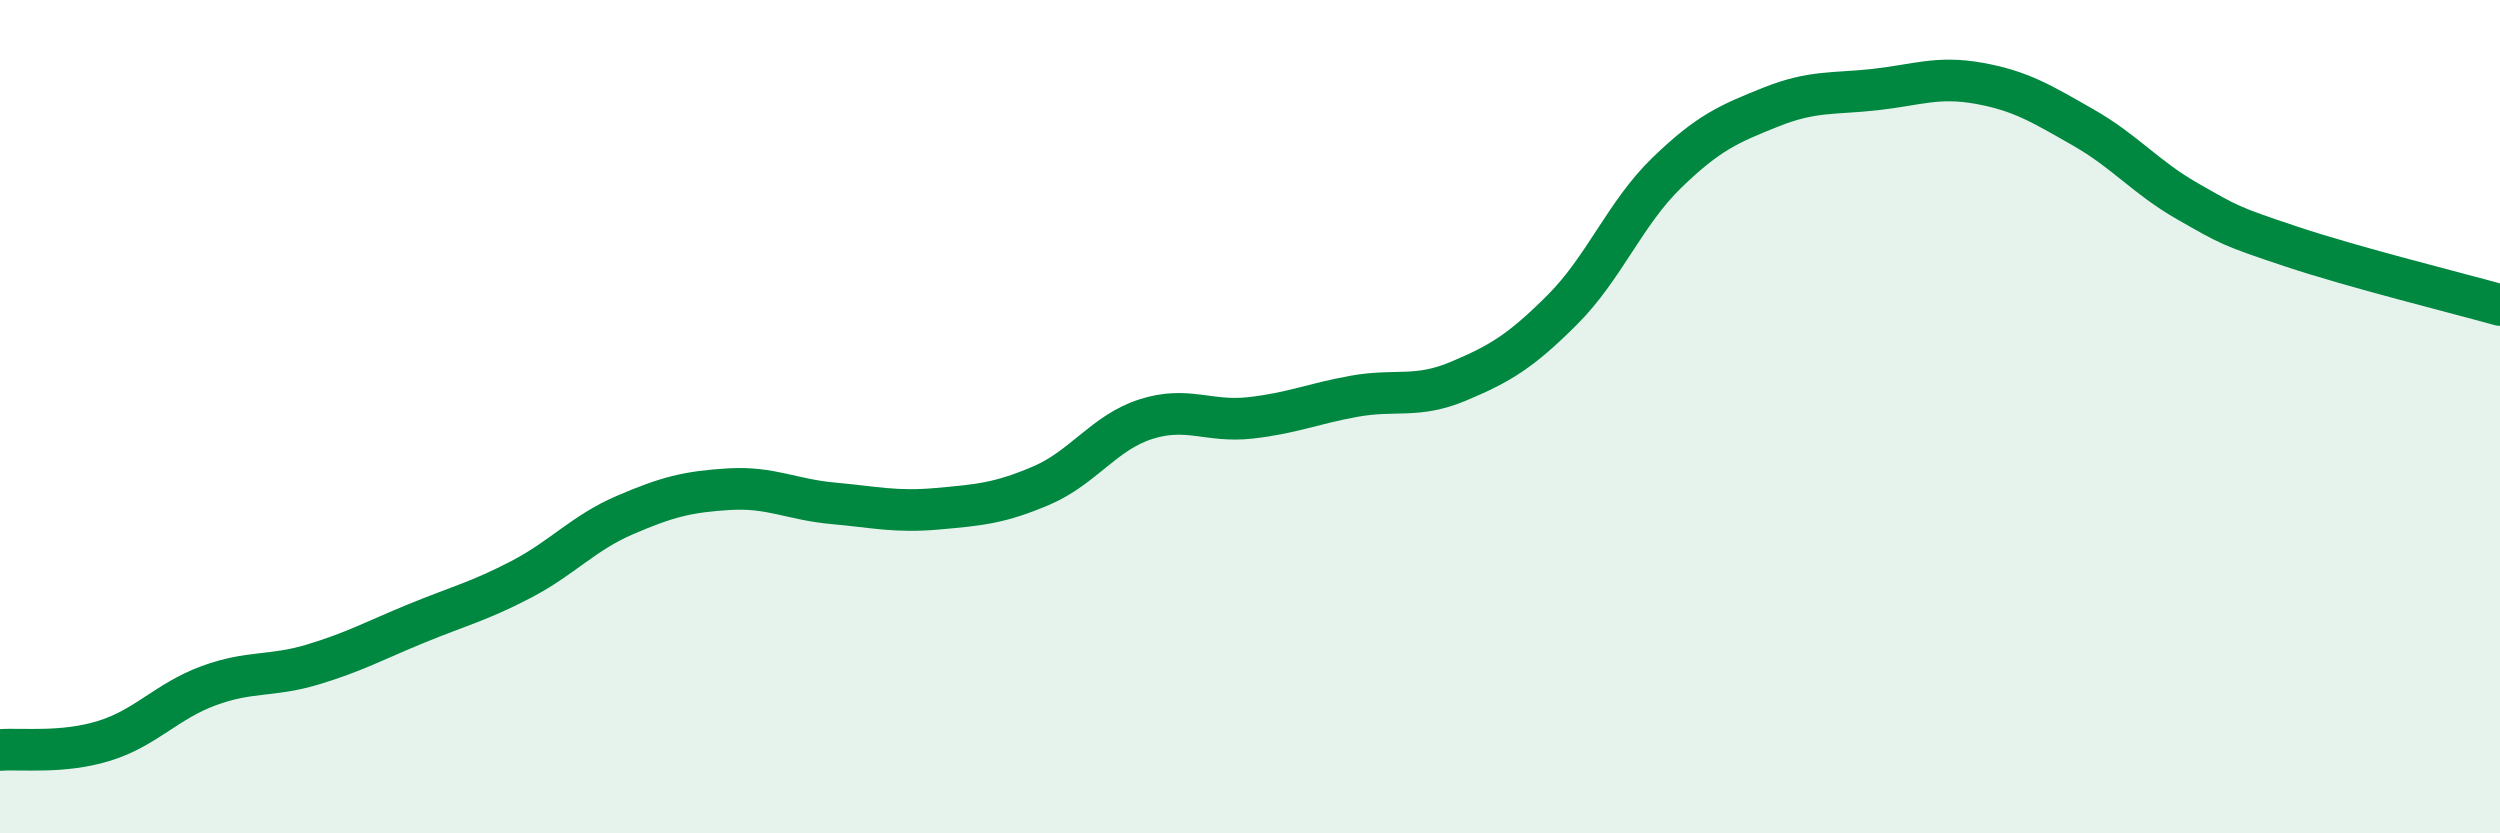
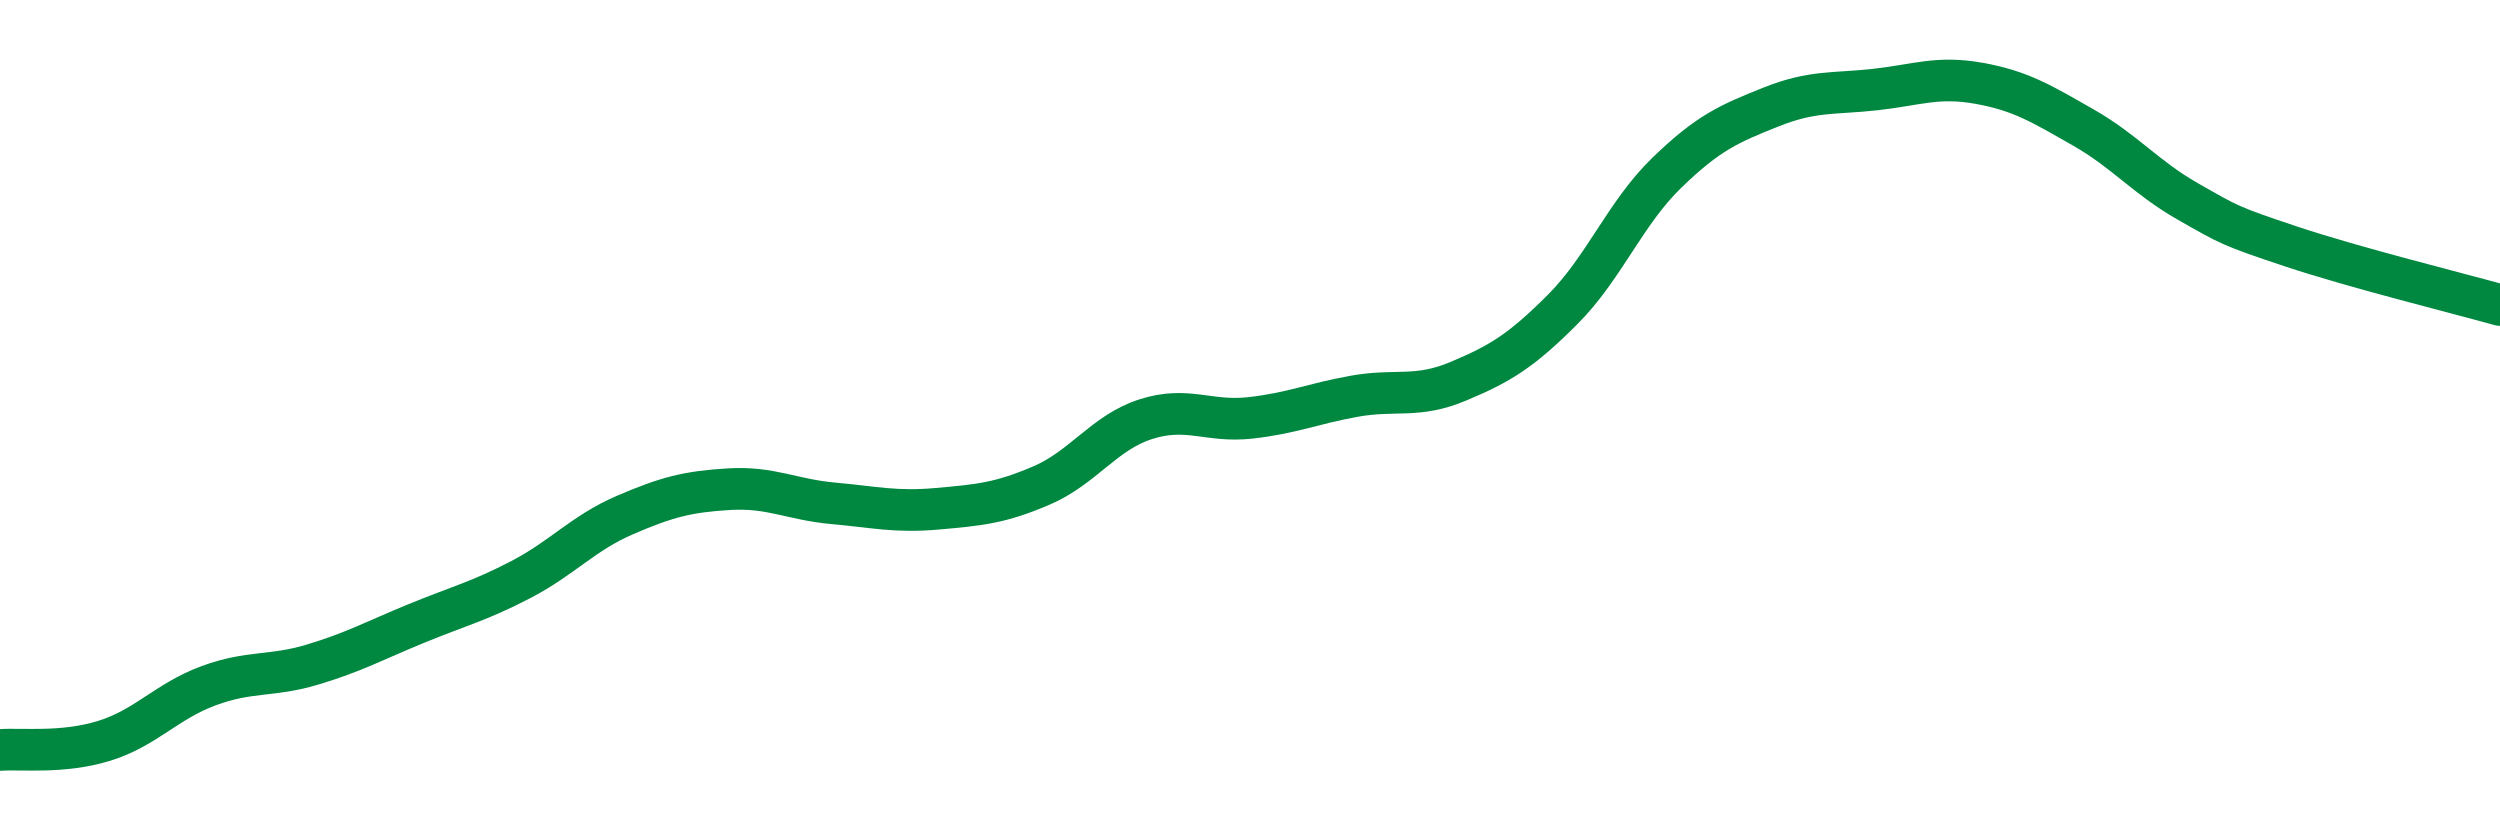
<svg xmlns="http://www.w3.org/2000/svg" width="60" height="20" viewBox="0 0 60 20">
-   <path d="M 0,18 C 0.5,17.96 1.5,18.09 2.5,17.78 C 3.5,17.47 4,16.83 5,16.46 C 6,16.09 6.5,16.25 7.5,15.95 C 8.5,15.65 9,15.37 10,14.96 C 11,14.55 11.5,14.43 12.5,13.91 C 13.5,13.39 14,12.79 15,12.36 C 16,11.93 16.5,11.8 17.5,11.74 C 18.5,11.68 19,11.99 20,12.08 C 21,12.17 21.5,12.3 22.5,12.21 C 23.5,12.12 24,12.08 25,11.65 C 26,11.22 26.5,10.38 27.5,10.06 C 28.5,9.74 29,10.14 30,10.03 C 31,9.92 31.5,9.69 32.5,9.51 C 33.5,9.33 34,9.57 35,9.15 C 36,8.73 36.5,8.43 37.5,7.43 C 38.5,6.43 39,5.12 40,4.15 C 41,3.18 41.5,2.97 42.5,2.57 C 43.5,2.17 44,2.26 45,2.15 C 46,2.04 46.5,1.82 47.5,2 C 48.5,2.18 49,2.49 50,3.06 C 51,3.63 51.5,4.26 52.5,4.83 C 53.5,5.4 53.5,5.42 55,5.92 C 56.5,6.42 59,7.04 60,7.32L60 20L0 20Z" fill="#008740" opacity="0.1" stroke-linecap="round" stroke-linejoin="round" />
  <path d="M 0,18 C 0.5,17.96 1.5,18.09 2.5,17.78 C 3.5,17.47 4,16.83 5,16.46 C 6,16.09 6.5,16.25 7.5,15.95 C 8.5,15.65 9,15.37 10,14.96 C 11,14.55 11.5,14.43 12.5,13.91 C 13.5,13.39 14,12.79 15,12.36 C 16,11.93 16.5,11.8 17.5,11.74 C 18.5,11.68 19,11.99 20,12.08 C 21,12.17 21.5,12.3 22.5,12.21 C 23.5,12.12 24,12.08 25,11.65 C 26,11.22 26.5,10.38 27.5,10.06 C 28.5,9.74 29,10.14 30,10.03 C 31,9.92 31.5,9.69 32.5,9.51 C 33.5,9.33 34,9.57 35,9.15 C 36,8.73 36.5,8.43 37.5,7.43 C 38.5,6.43 39,5.12 40,4.15 C 41,3.18 41.5,2.97 42.5,2.57 C 43.5,2.17 44,2.26 45,2.15 C 46,2.04 46.5,1.82 47.5,2 C 48.5,2.18 49,2.49 50,3.06 C 51,3.63 51.5,4.26 52.5,4.83 C 53.5,5.4 53.5,5.42 55,5.92 C 56.5,6.42 59,7.04 60,7.32" stroke="#008740" stroke-width="1" fill="none" stroke-linecap="round" stroke-linejoin="round" />
</svg>